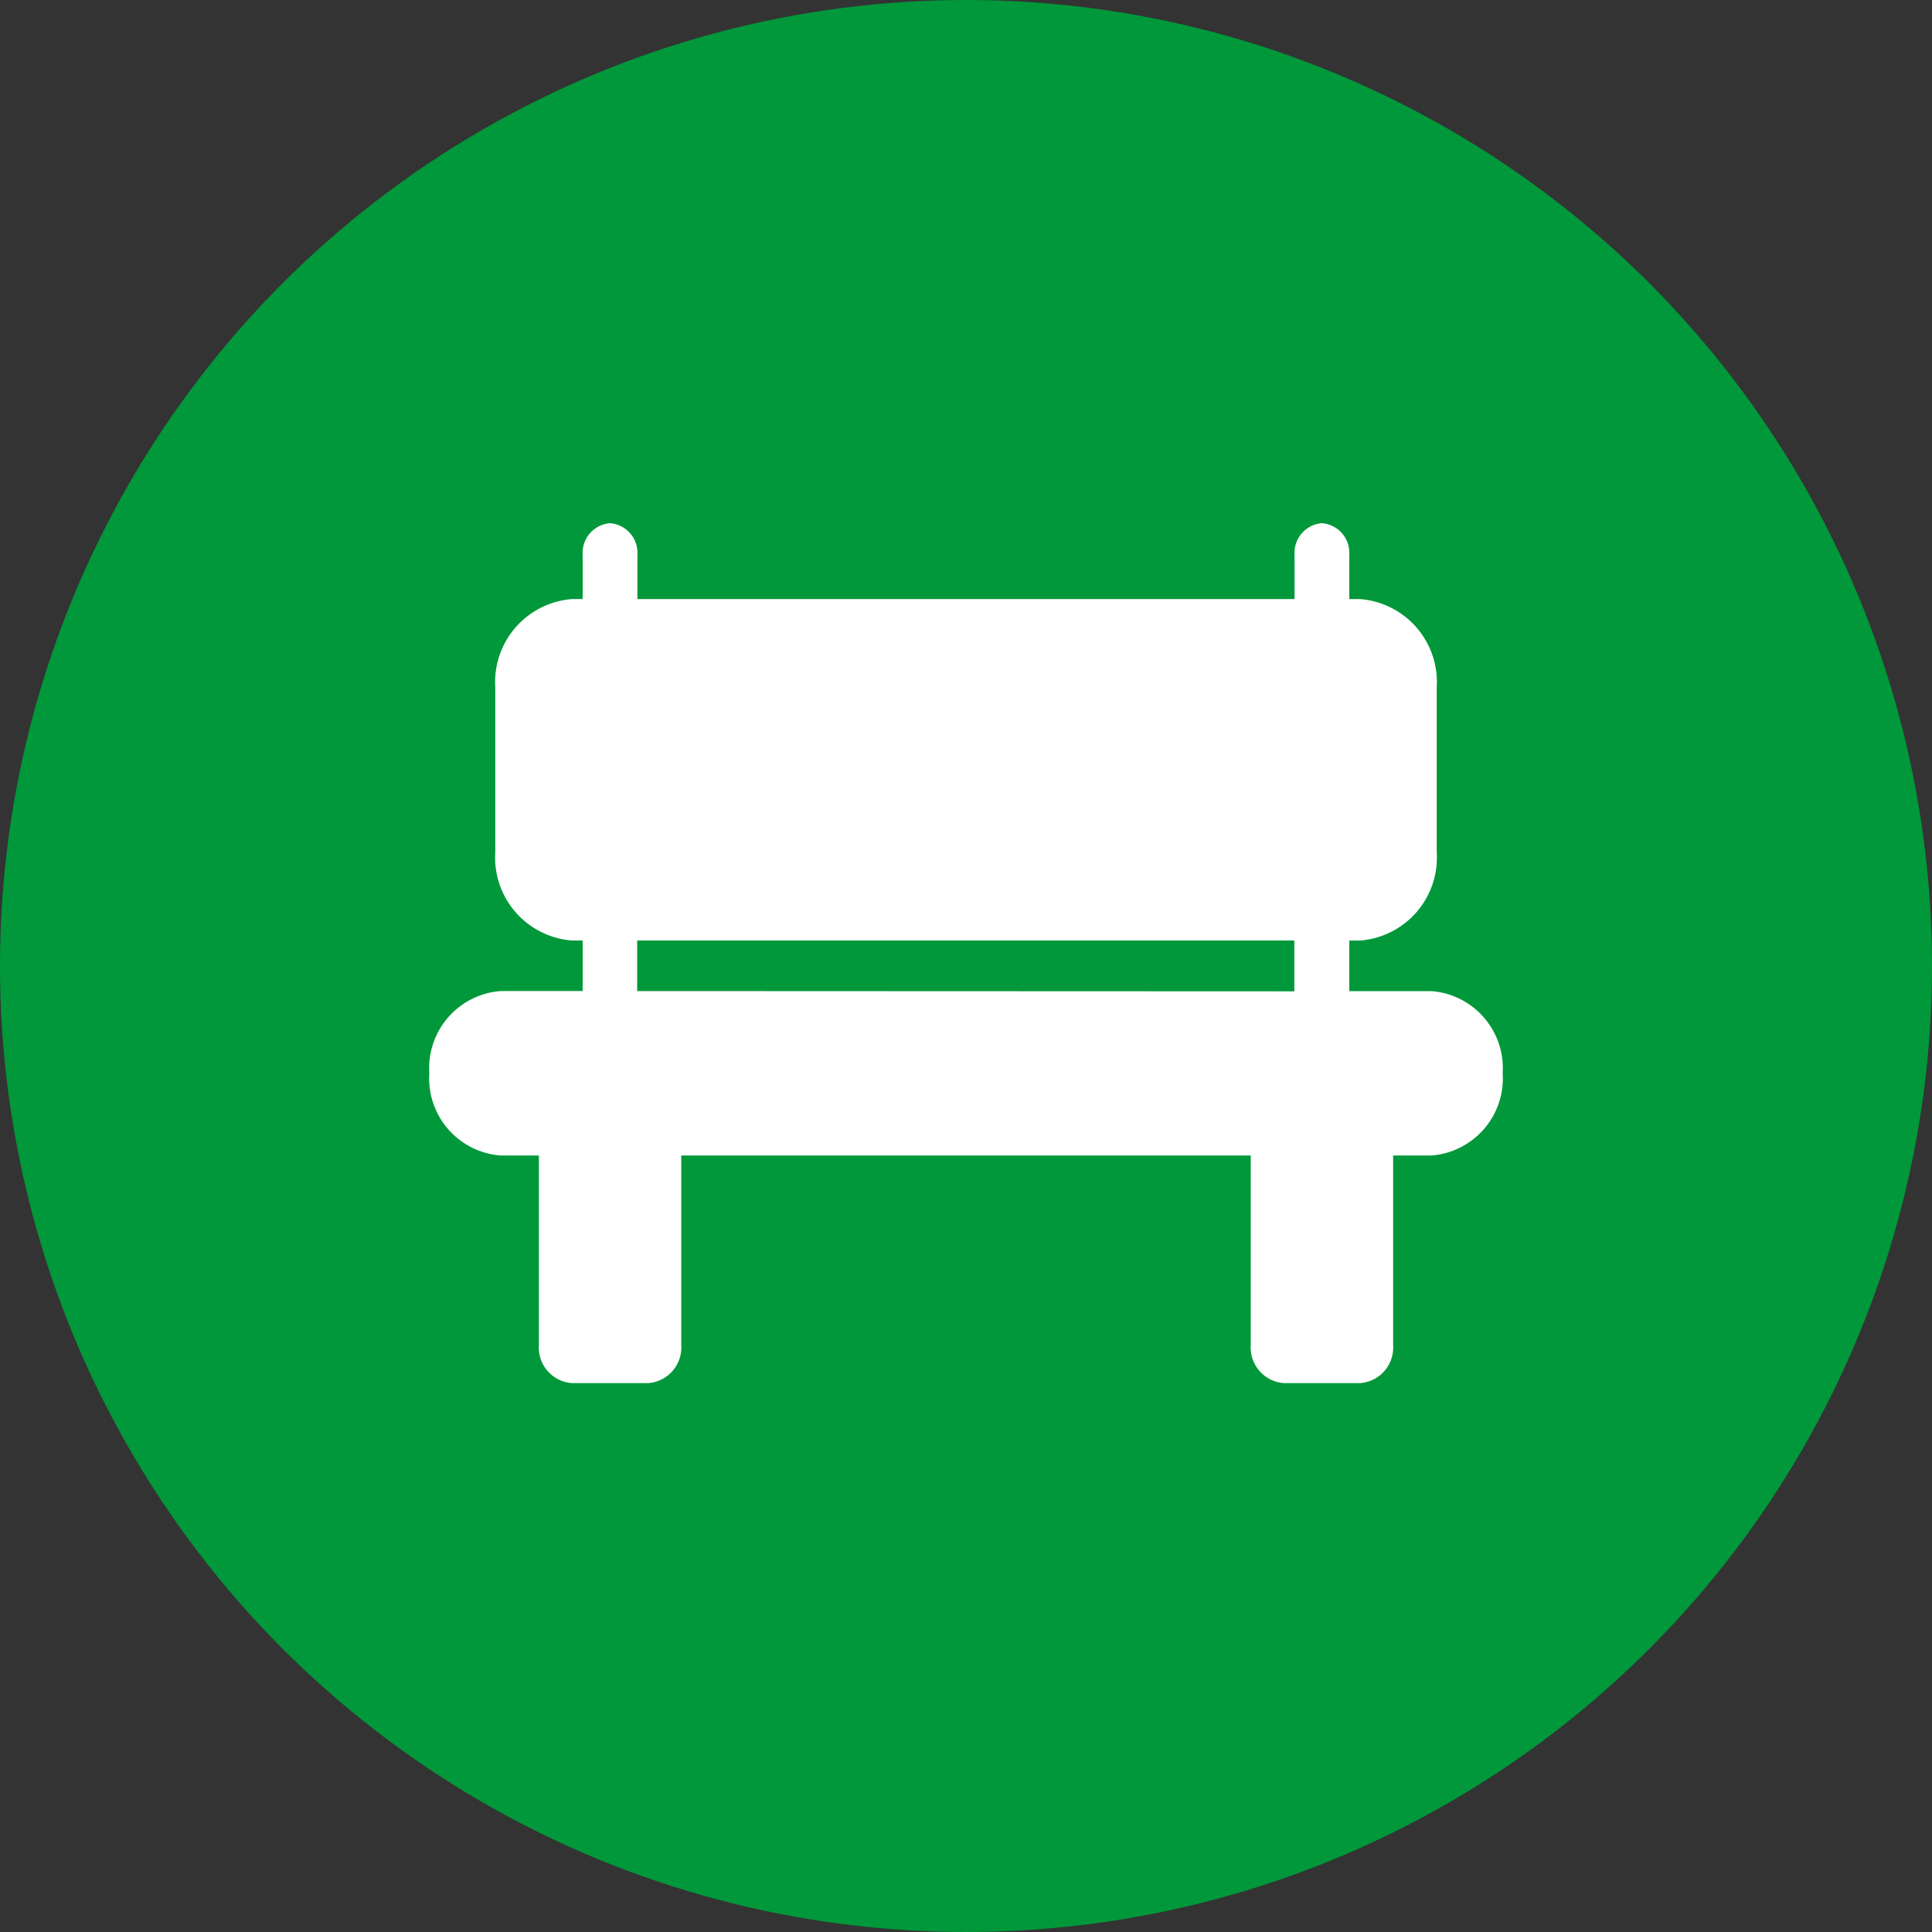
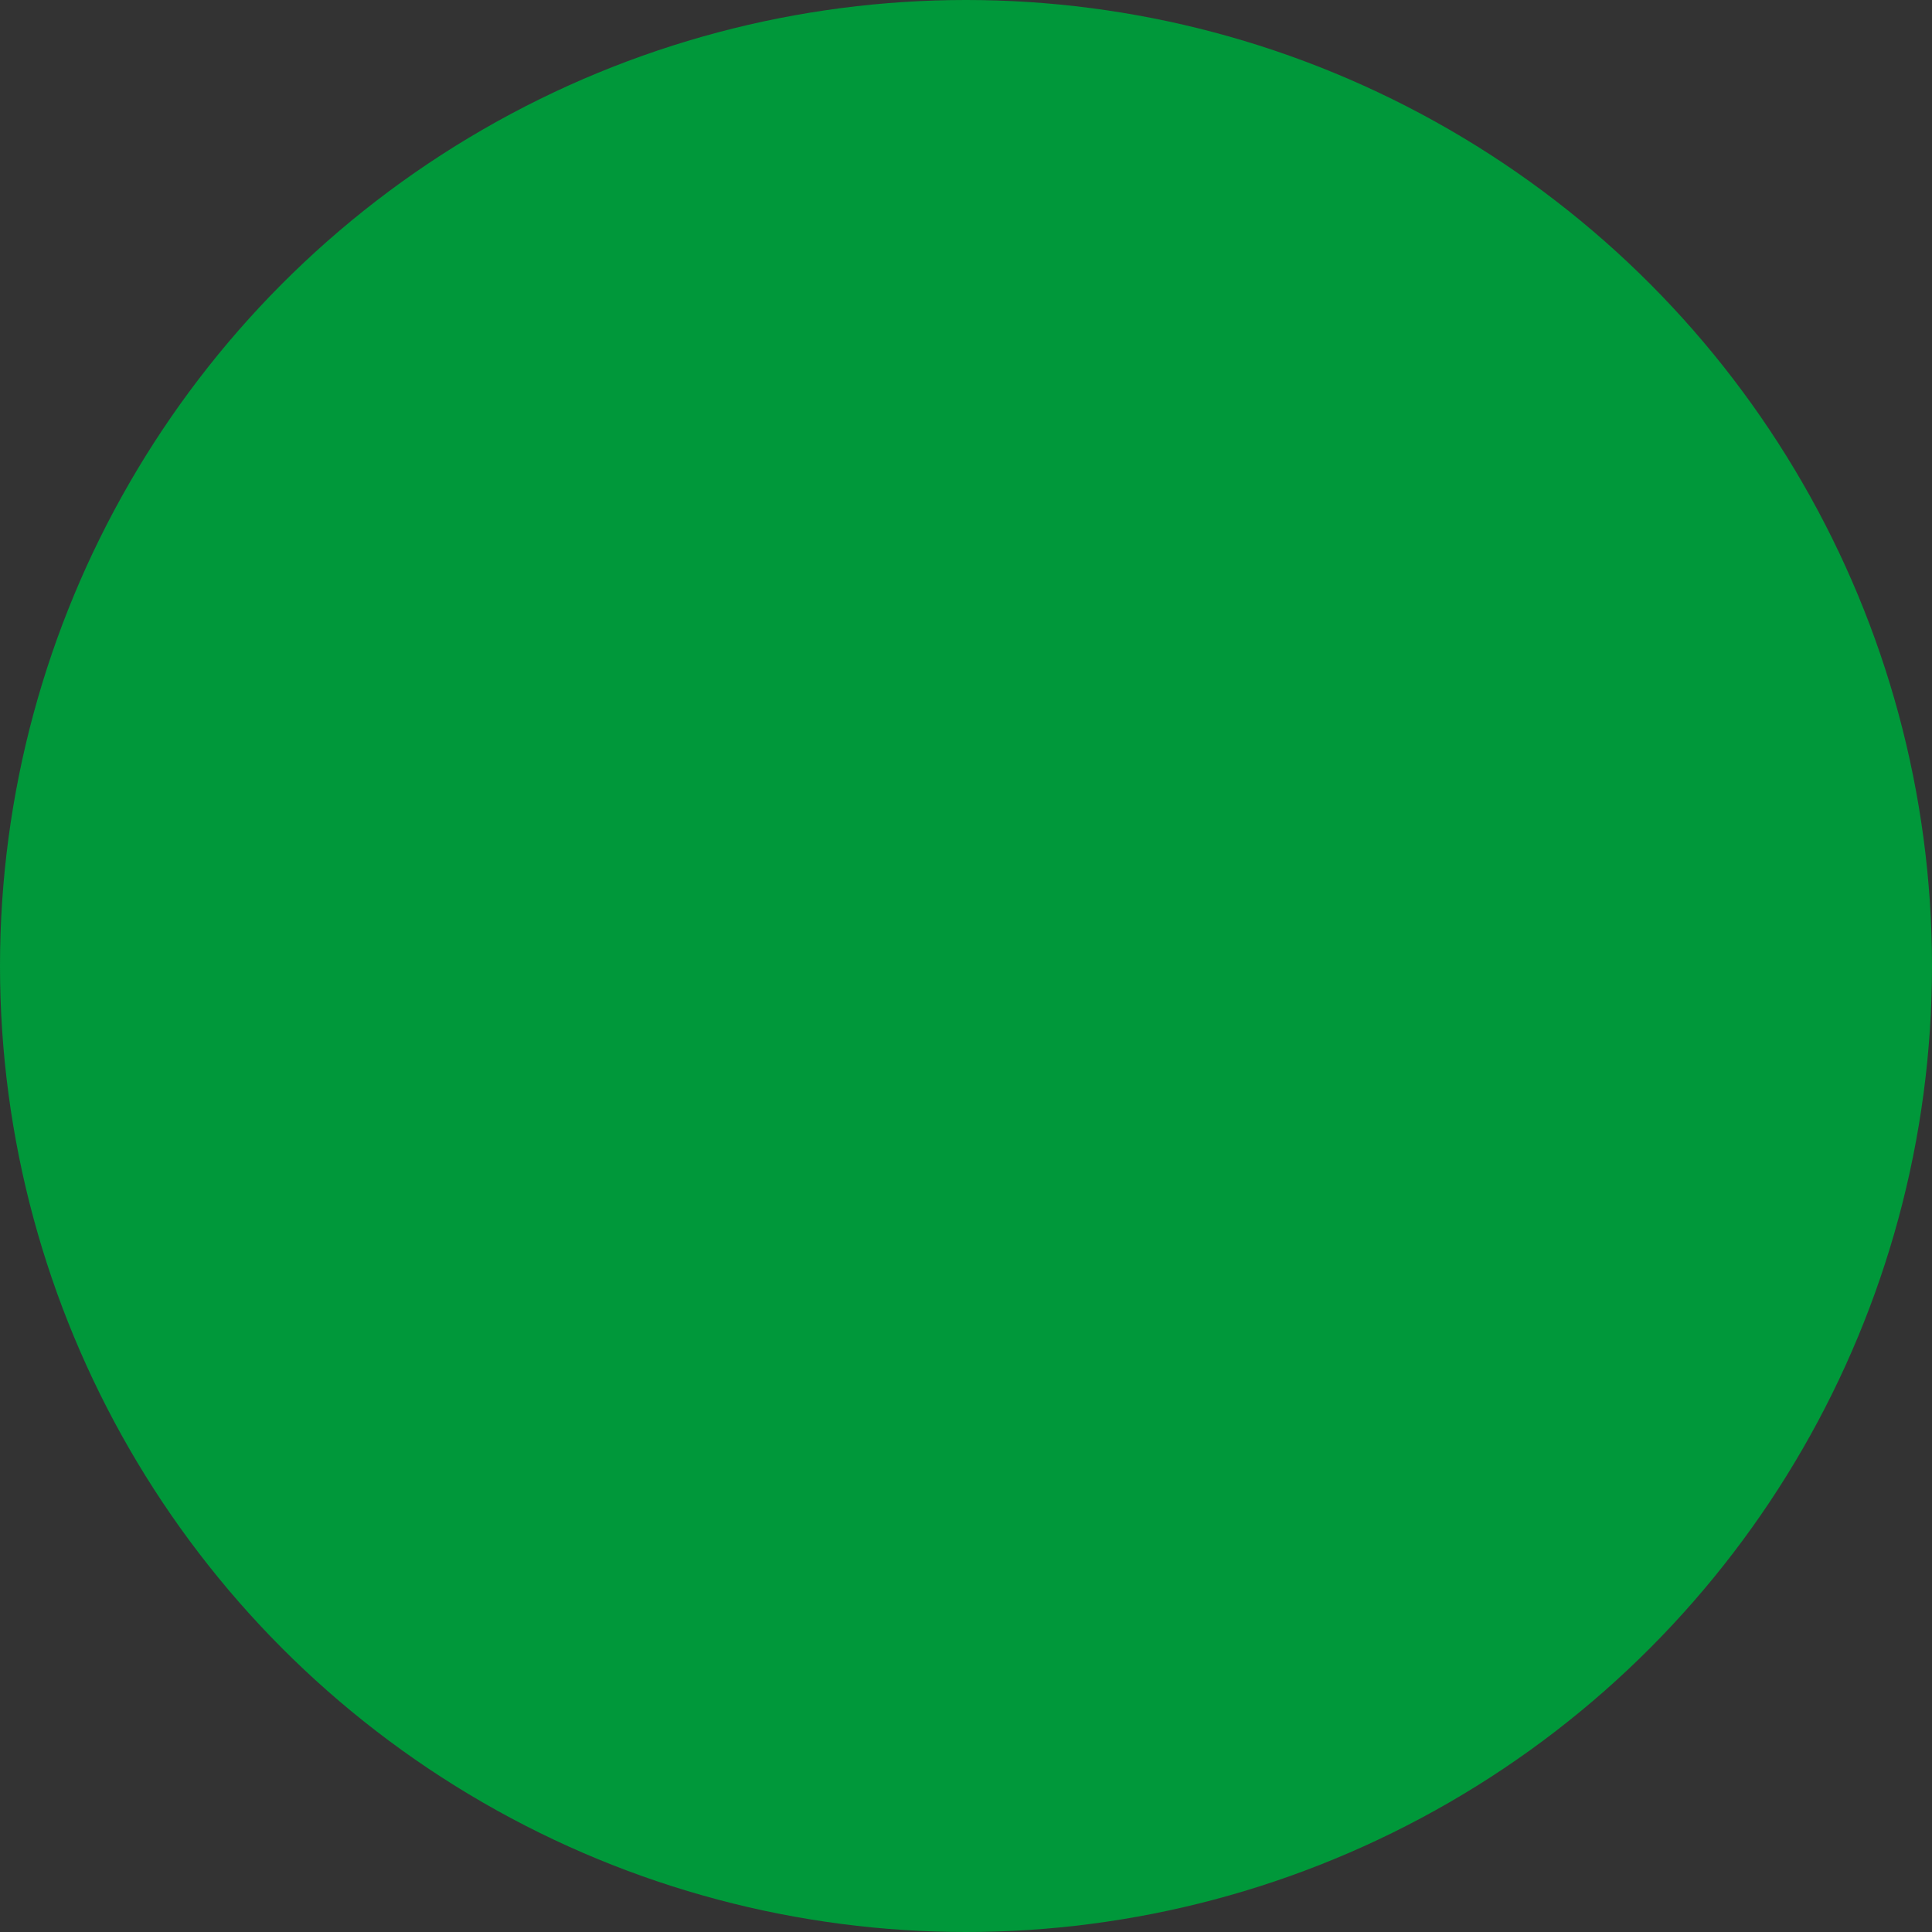
<svg xmlns="http://www.w3.org/2000/svg" width="36" height="36" viewBox="0 0 36 36">
  <rect x="0" y="0" width="36" height="36" fill="#333333" stroke="none" />
  <g id="Group_2970" data-name="Group 2970" transform="translate(-1405 -7264)">
    <circle id="Ellipse_68" data-name="Ellipse 68" cx="18" cy="18" r="18" transform="translate(1405 7264)" fill="#00983A" />
-     <path id="Path_544" data-name="Path 544" d="M-1974.082,16.023a.665.665,0,0,1-.612-.707V11.782h-10.612v3.534a.665.665,0,0,1-.612.707h-1.429a.665.665,0,0,1-.612-.707V11.782h-.714A1.44,1.44,0,0,1-1990,10.25a1.44,1.44,0,0,1,1.327-1.532h1.53V7.776h-.2a1.551,1.551,0,0,1-1.428-1.65V3.063a1.551,1.551,0,0,1,1.428-1.649h.2V.589a.554.554,0,0,1,.51-.589.554.554,0,0,1,.51.589v.825h12.245V.589a.554.554,0,0,1,.51-.589.554.554,0,0,1,.51.589v.825h.2a1.551,1.551,0,0,1,1.429,1.649V6.127a1.551,1.551,0,0,1-1.429,1.65h-.2v.942h1.531A1.44,1.44,0,0,1-1970,10.25a1.44,1.44,0,0,1-1.327,1.532h-.714v3.534a.665.665,0,0,1-.612.707Zm.2-7.3V7.776h-12.245v.942Z" transform="translate(3403 7273.749)" fill="#fff" />
  </g>
</svg>